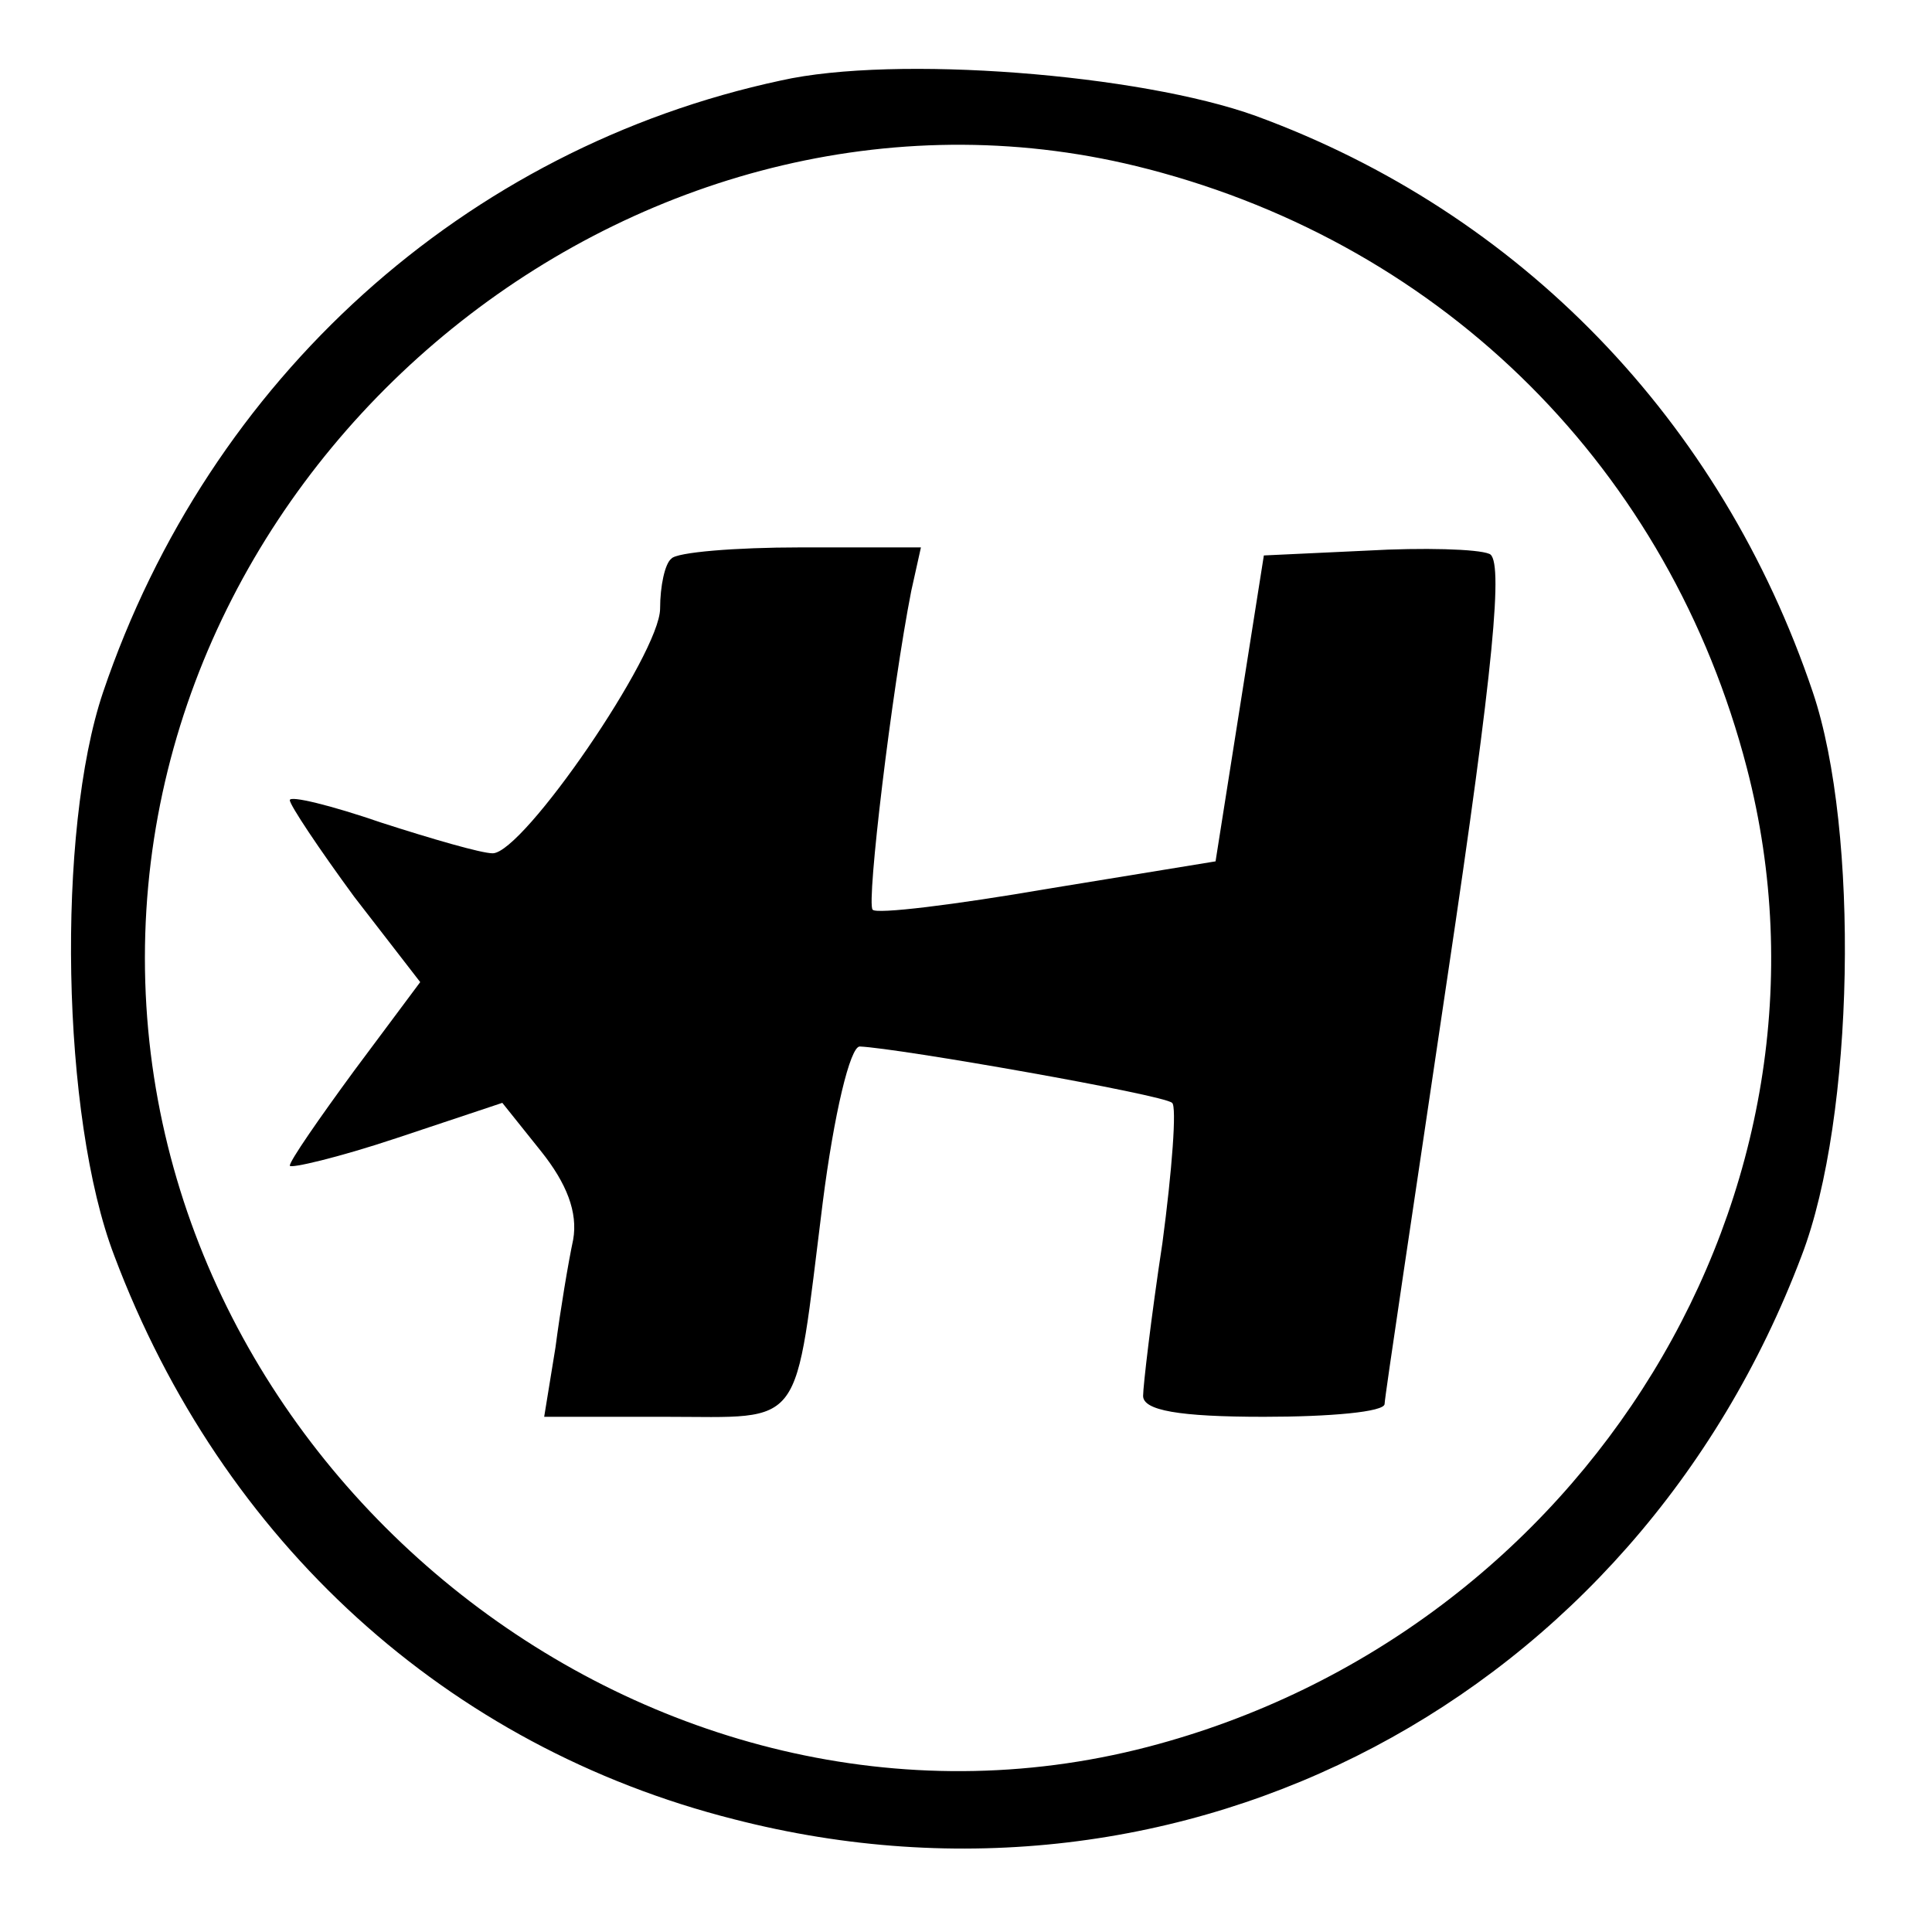
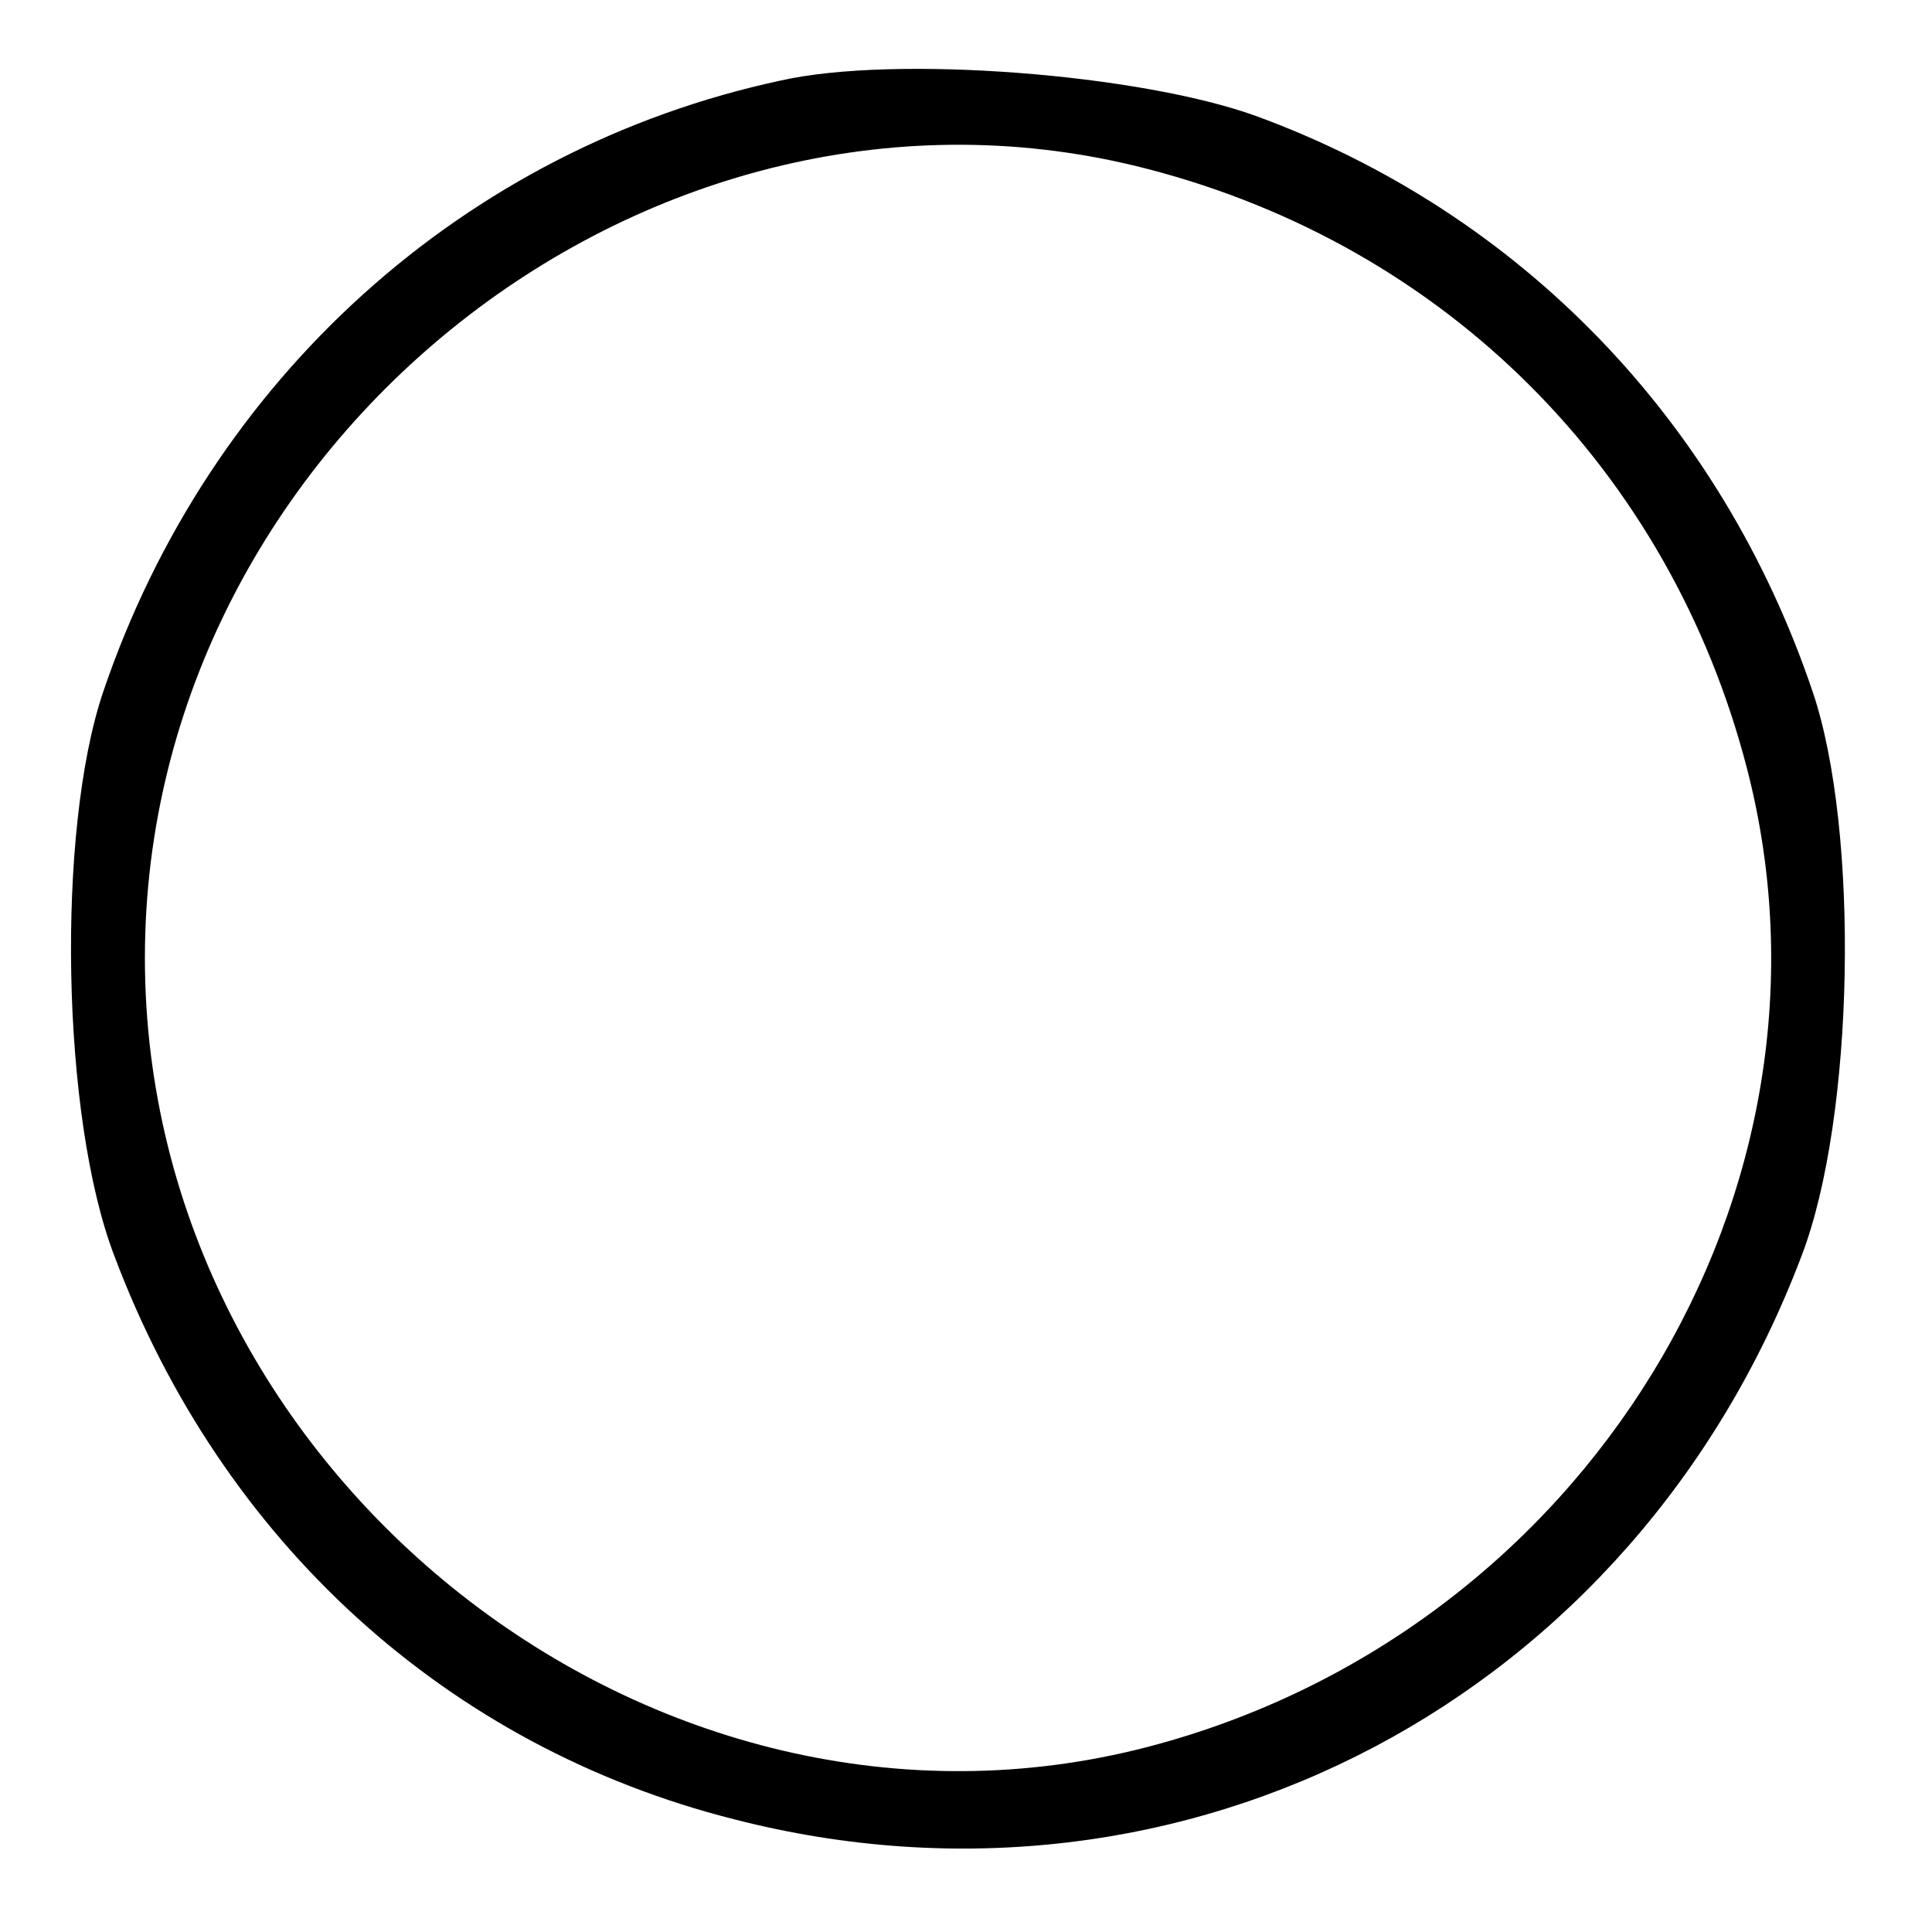
<svg xmlns="http://www.w3.org/2000/svg" version="1.0" width="120pt" height="120pt" viewBox="0 0 120 120" preserveAspectRatio="xMidYMid meet">
  <g transform="translate(0,120) scale(0.1,-0.1)" fill="#000000" stroke="none">
    <path d="M485 1150 c-196 -42 -355 -185 -421 -380 -29 -86 -26 -264 7 -350 67 -178 207 -305 385 -350 280 -72 559 75 663 350 33 86 36 264 7 350 -57 169 -182 298 -346 358 -72 26 -224 38 -295 22z m228 -55 c185 -48 324 -187 372 -372 68 -262 -100 -537 -372 -608 -307 -80 -623 169 -623 490 0 321 316 570 623 490z" />
-     <path d="M417 853 c-4 -3 -7 -17 -7 -31 0 -28 -85 -152 -104 -152 -7 0 -38 9 -69 19 -32 11 -57 17 -57 14 0 -3 18 -30 40 -60 l41 -53 -41 -55 c-22 -30 -40 -56 -40 -59 0 -2 30 5 66 17 l66 22 24 -30 c16 -20 23 -38 20 -55 -3 -14 -8 -44 -11 -67 l-7 -43 75 0 c88 0 80 -10 98 133 7 55 17 97 23 97 24 -1 189 -30 194 -35 3 -2 0 -42 -6 -87 -7 -46 -12 -89 -12 -95 0 -9 22 -13 75 -13 41 0 75 3 75 8 0 4 18 123 39 265 29 194 35 260 26 263 -7 3 -41 4 -76 2 l-64 -3 -15 -95 -15 -95 -104 -17 c-58 -10 -107 -16 -109 -13 -4 4 12 137 24 198 l6 27 -75 0 c-40 0 -77 -3 -80 -7z" />
  </g>
</svg>